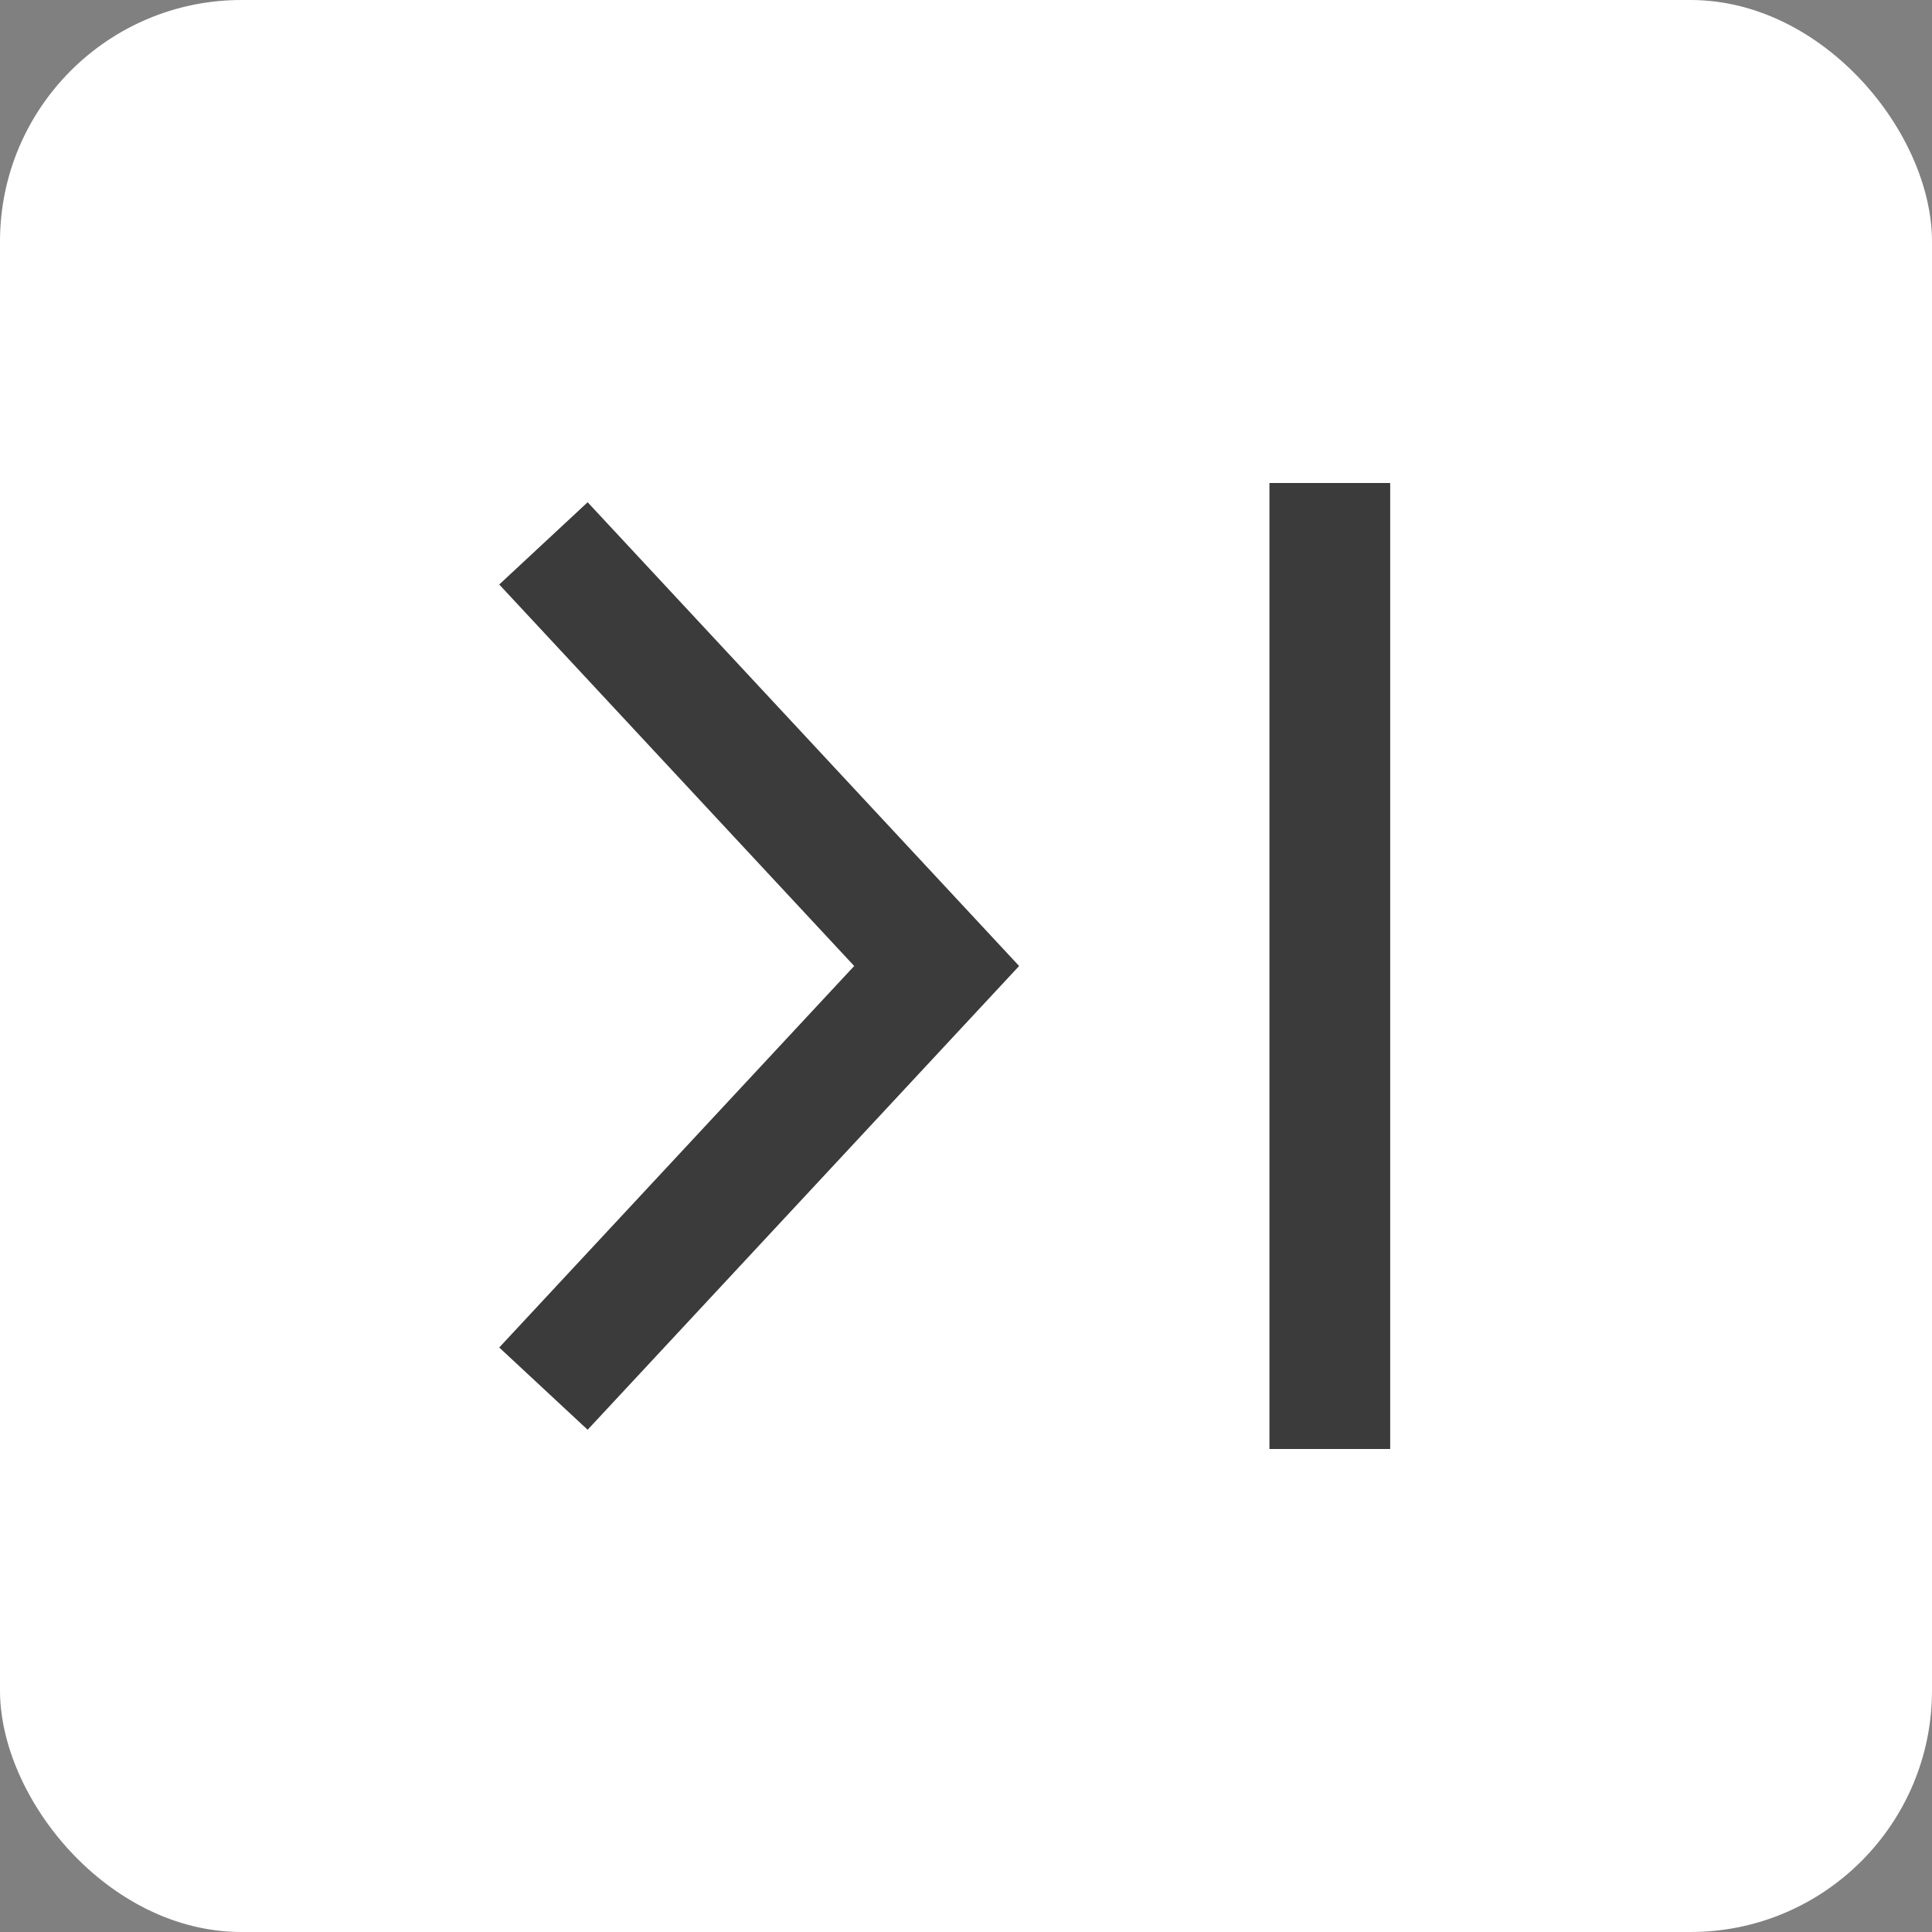
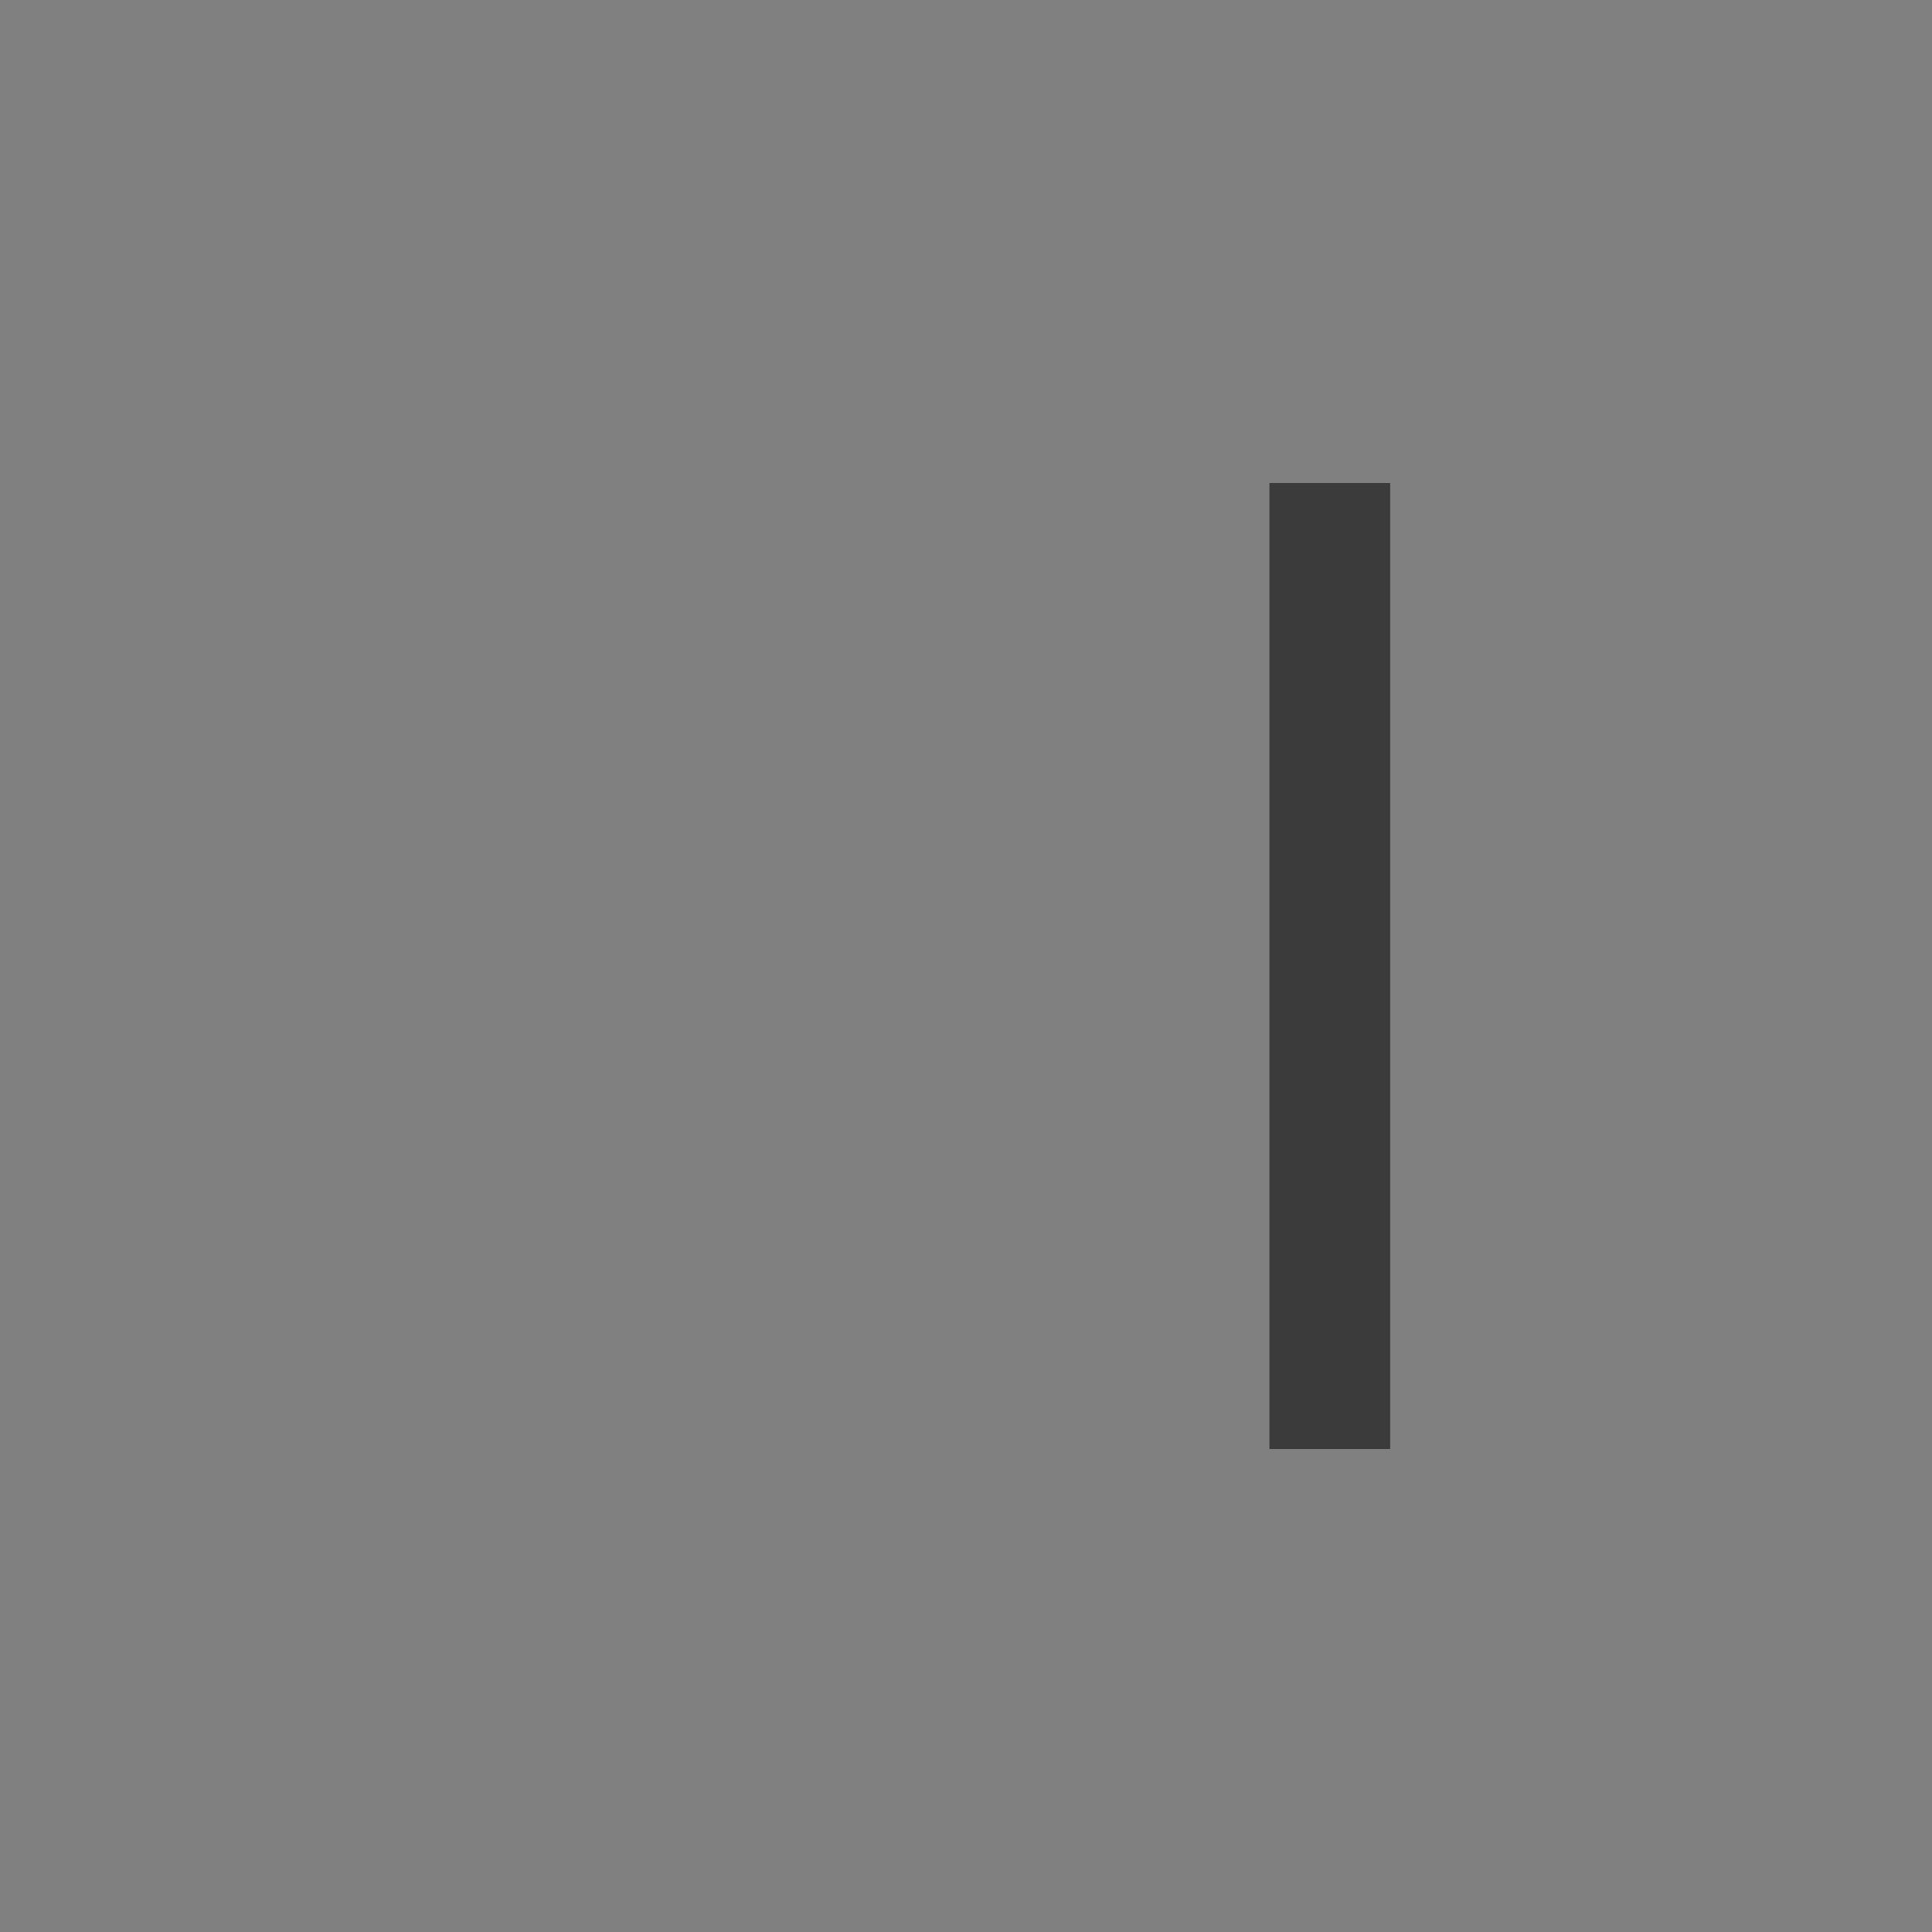
<svg xmlns="http://www.w3.org/2000/svg" width="32px" height="32px" viewBox="0 0 32 32" version="1.1">
  <rect x="0" y="0" width="32" height="32" fill="#808080" stroke="none" />
  <title>svg/player/icon-last</title>
  <desc>Created with Sketch.</desc>
  <g id="Mobile---En" stroke="none" stroke-width="1" fill="none" fill-rule="evenodd">
    <g id="Mobile-main-En" transform="translate(-332, -473)">
      <g id="Map" transform="translate(0, 149)">
        <g id="Map-controls" transform="translate(0, 318)">
          <g id="player/last" transform="translate(332, 6)">
            <g id="player/btn-bg" fill="#FFFFFF" fill-rule="evenodd">
-               <rect id="bg" x="0" y="0" width="32" height="32" rx="4" />
-             </g>
-             <polyline id="Path-3" stroke="#3B3B3B" stroke-width="2" transform="translate(12.257, 16) scale(-1, 1) translate(-12.257, -16) " points="15.513 9 9 16 15.513 23" />
+               </g>
            <polygon id="Path" fill="#3B3B3B" fill-rule="nonzero" points="21.026 8 23.026 8 23.026 24 21.026 24" />
          </g>
        </g>
      </g>
    </g>
  </g>
</svg>